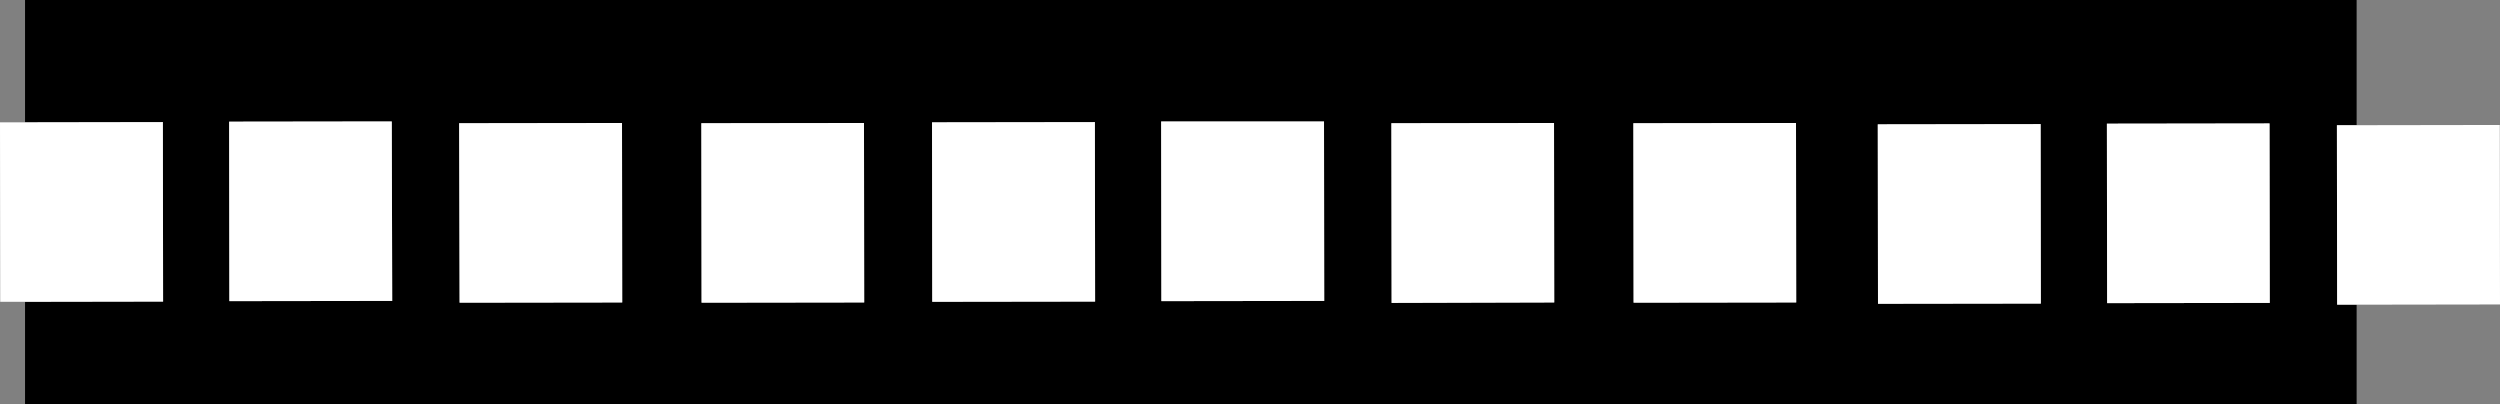
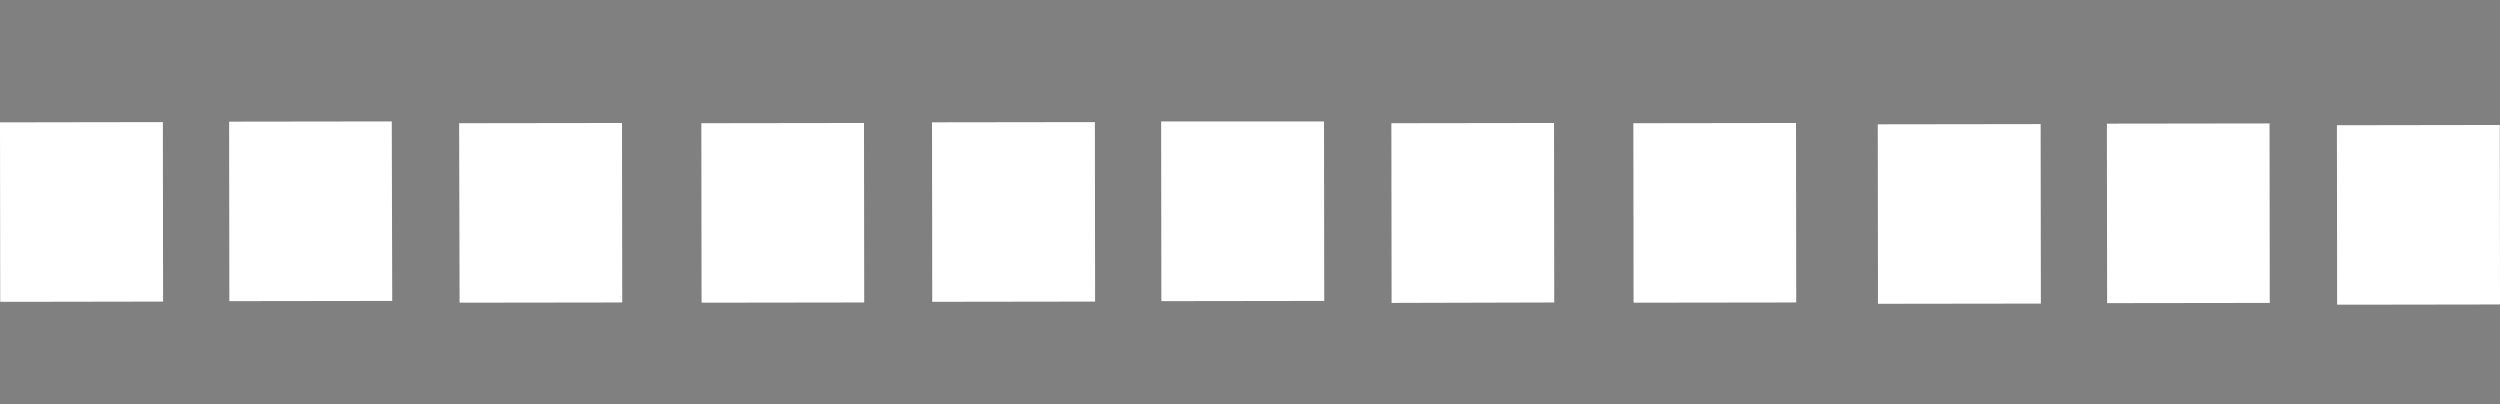
<svg xmlns="http://www.w3.org/2000/svg" height="91.2px" width="564.1px">
  <rect width="100%" height="100%" fill="#808080" stroke="none" />
  <g transform="matrix(1.0, 0.0, 0.0, 1.0, 264.5, -106.45)">
-     <path d="M267.25 134.7 L262.8 134.7 262.85 175.2 267.25 175.2 267.25 197.65 -258.85 197.65 -258.85 174.55 -227.7 174.5 -227.75 134.0 -258.85 134.05 -258.85 106.45 267.25 106.45 267.25 134.7 M196.0 174.95 L195.95 134.45 159.2 134.5 159.25 175.0 196.0 174.95 M210.9 134.35 L210.95 174.85 247.65 174.8 247.6 134.3 210.9 134.35 M-54.15 174.55 L-17.4 174.5 -17.45 134.0 -54.2 134.05 -54.15 174.55 M-106.25 134.25 L-106.2 174.75 -69.5 174.7 -69.55 134.2 -106.25 134.25 M-124.15 134.2 L-160.9 134.25 -160.8 174.75 -124.1 174.7 -124.15 134.2 M104.1 174.75 L140.8 174.7 140.75 134.2 104.05 134.25 104.1 174.75 M34.3 174.35 L34.25 133.85 -2.5 133.85 -2.45 174.4 34.3 174.35 M49.45 134.25 L49.5 174.8 86.2 174.7 86.15 134.2 49.45 134.25 M-212.75 174.4 L-176.0 174.35 -176.1 133.85 -212.8 133.9 -212.75 174.4" fill="#000000" fill-rule="evenodd" stroke="none" />
    <path d="M210.9 134.35 L247.6 134.3 247.65 174.8 210.95 174.85 210.9 134.35 M196.0 174.95 L159.25 175.0 159.2 134.5 195.95 134.45 196.0 174.95 M267.25 175.2 L262.85 175.2 262.8 134.7 267.25 134.7 299.55 134.65 299.6 175.15 267.25 175.2 M-258.85 134.05 L-227.75 134.0 -227.7 174.5 -258.85 174.55 -264.45 174.55 -264.5 134.05 -258.85 134.05 M49.45 134.25 L86.15 134.2 86.2 174.7 49.5 174.8 49.45 134.25 M34.3 174.35 L-2.45 174.4 -2.5 133.85 34.25 133.85 34.3 174.35 M104.1 174.75 L104.05 134.25 140.75 134.2 140.8 174.7 104.1 174.75 M-124.15 134.2 L-124.1 174.7 -160.8 174.75 -160.9 134.25 -124.15 134.2 M-106.25 134.25 L-69.55 134.2 -69.5 174.7 -106.2 174.75 -106.25 134.25 M-54.15 174.55 L-54.2 134.05 -17.45 134.0 -17.4 174.5 -54.15 174.55 M-212.75 174.4 L-212.8 133.9 -176.1 133.85 -176.0 174.35 -212.75 174.4" fill="#ffffff" fill-rule="evenodd" stroke="none" />
  </g>
</svg>